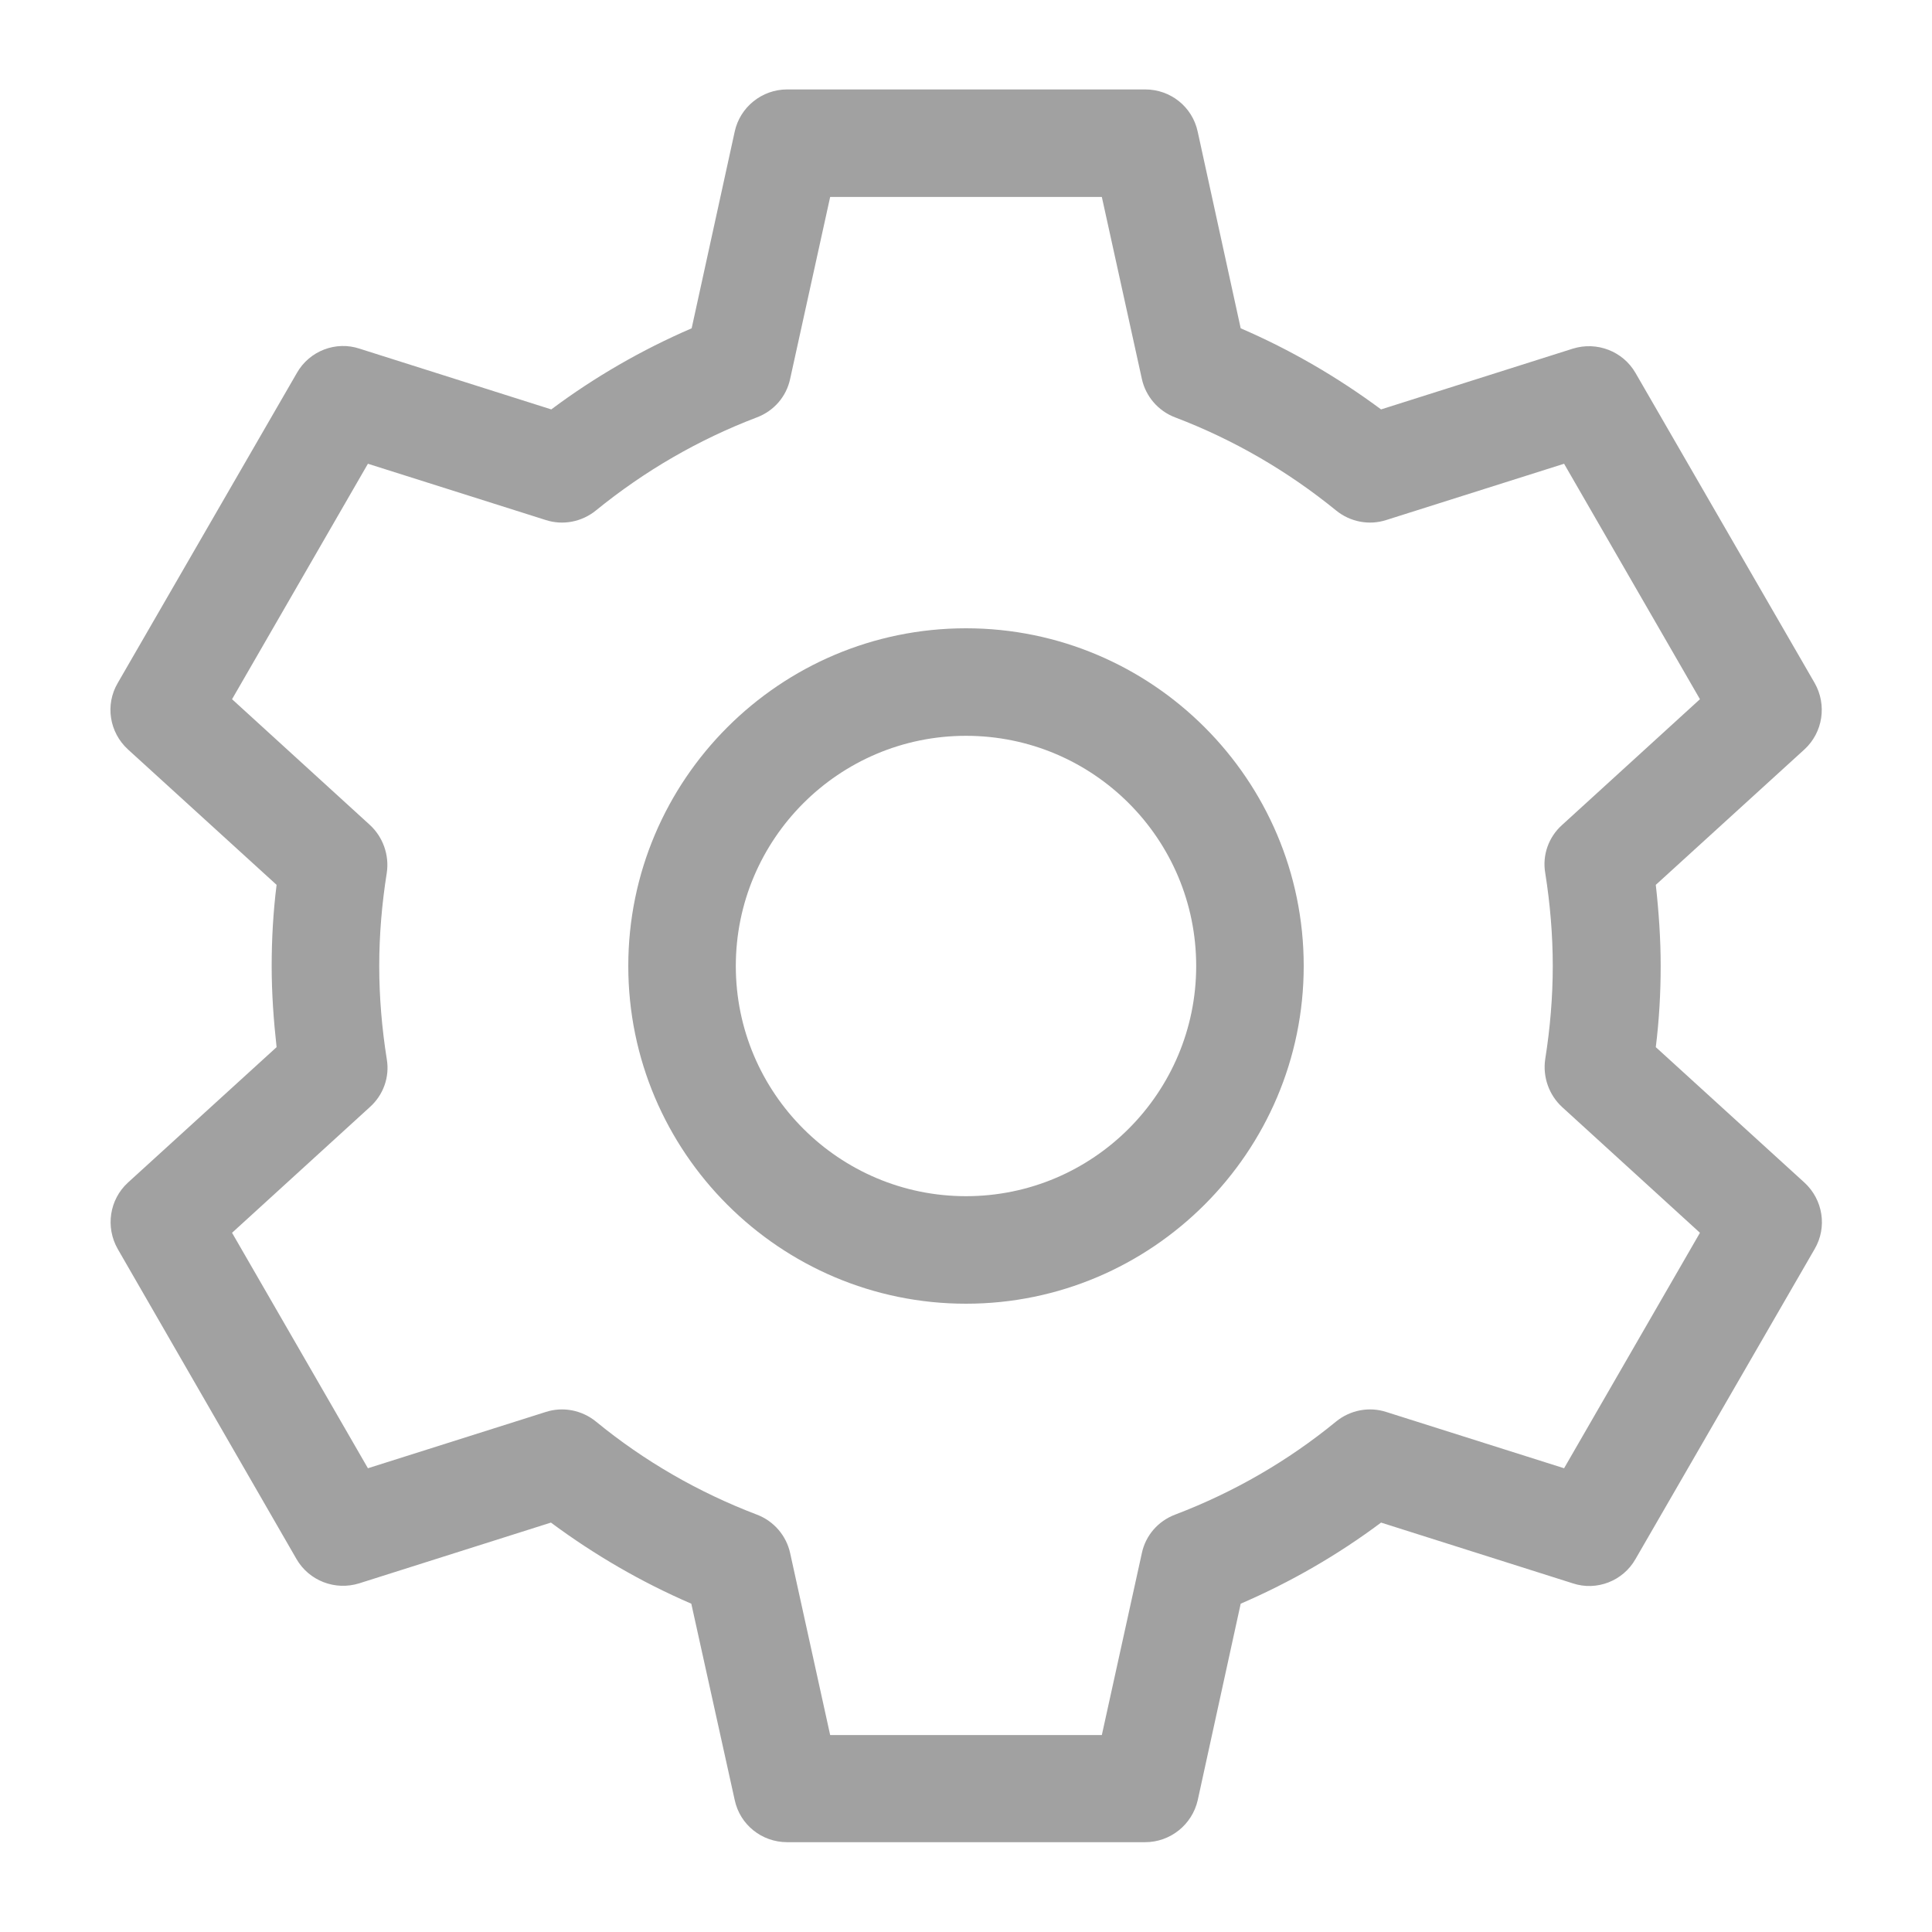
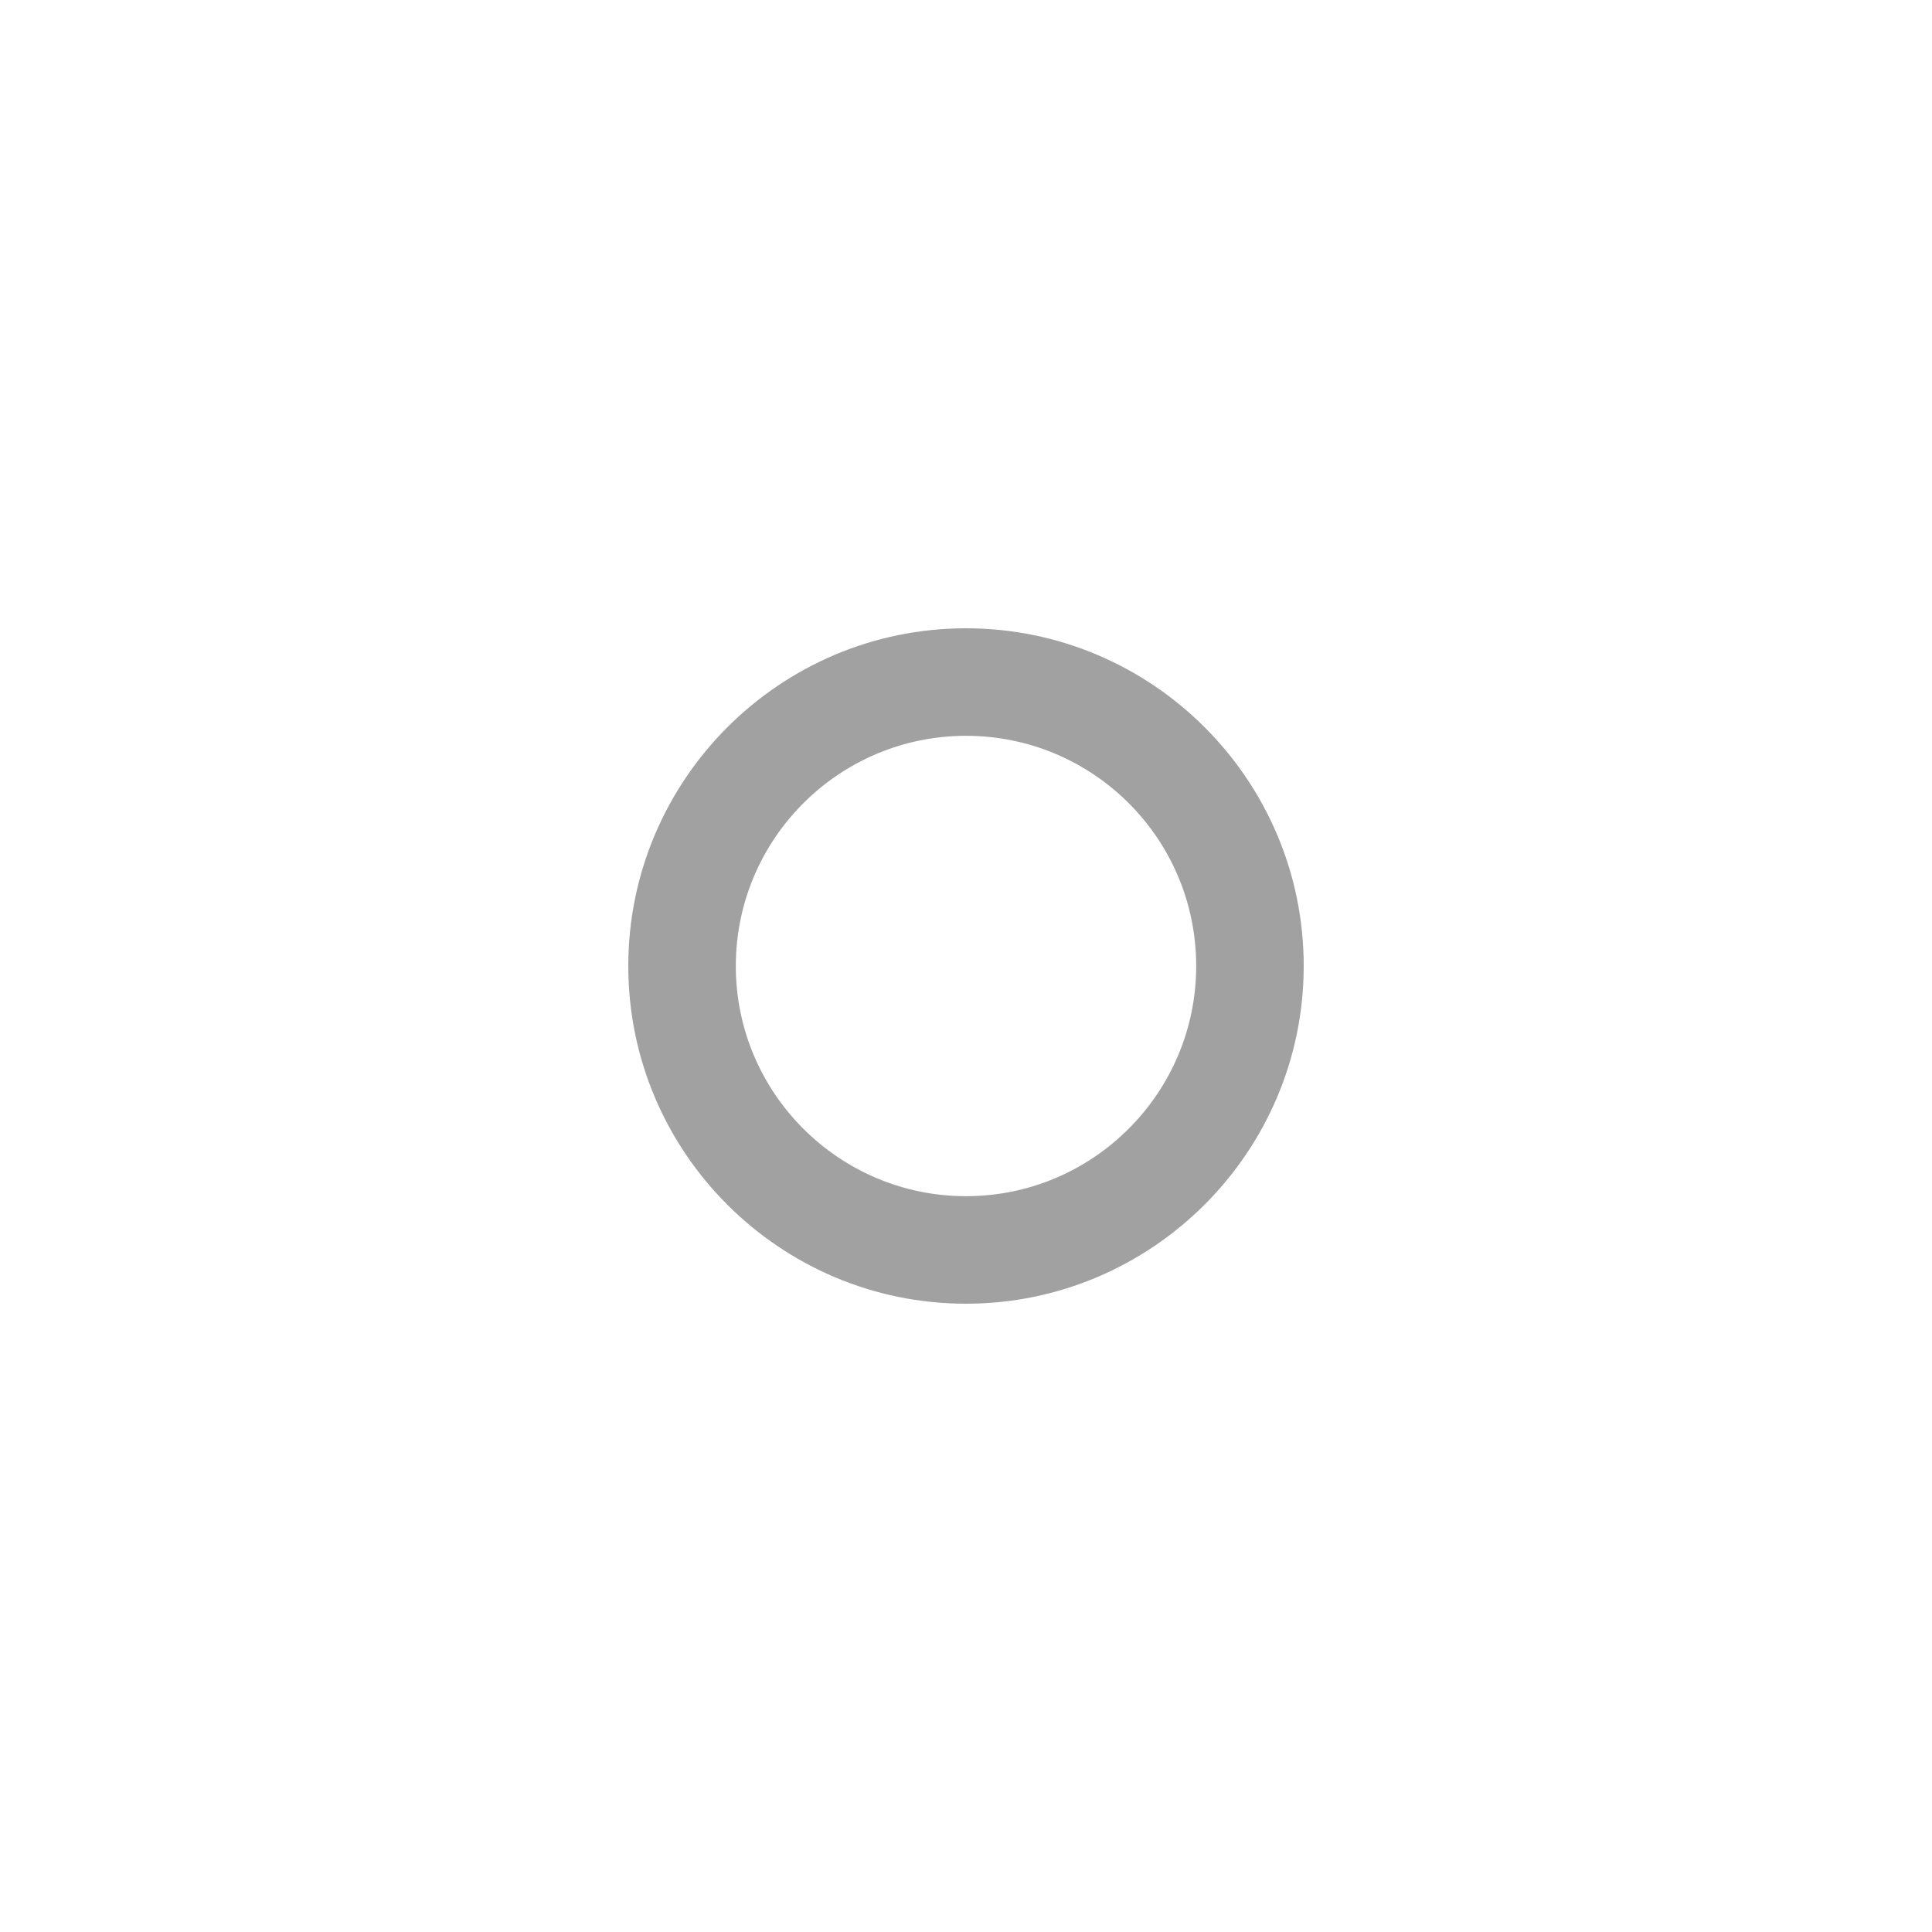
<svg xmlns="http://www.w3.org/2000/svg" viewBox="0 0 55 55" fill="none">
-   <path d="M32.602 52.443H22.408C21.689 52.443 21.065 51.949 20.915 51.24L19.68 45.654C18.262 45.042 16.93 44.269 15.684 43.345L10.227 45.074C9.539 45.289 8.798 44.999 8.443 44.387L3.352 35.557C2.997 34.934 3.115 34.149 3.642 33.666L7.874 29.81C7.788 29.036 7.734 28.273 7.734 27.5C7.734 26.737 7.777 25.964 7.874 25.19L3.642 21.334C3.115 20.851 2.986 20.066 3.352 19.443L8.454 10.613C8.809 9.99 9.561 9.7 10.237 9.926L15.694 11.655C16.93 10.731 18.273 9.958 19.69 9.346L20.915 3.749C21.065 3.051 21.689 2.546 22.408 2.546H32.602C33.322 2.546 33.945 3.04 34.096 3.749L35.32 9.346C36.738 9.958 38.07 10.731 39.316 11.655L44.773 9.926C45.461 9.711 46.202 10.001 46.557 10.613L51.659 19.443C52.014 20.066 51.895 20.851 51.369 21.334L47.137 25.19C47.223 25.964 47.276 26.727 47.276 27.5C47.276 28.263 47.233 29.036 47.137 29.81L51.369 33.666C51.895 34.149 52.024 34.934 51.659 35.557L46.557 44.387C46.202 45.01 45.45 45.3 44.773 45.074L39.316 43.345C38.081 44.269 36.738 45.042 35.32 45.654L34.096 51.251C33.935 51.949 33.312 52.443 32.602 52.443ZM23.633 49.393H31.367L32.506 44.215C32.613 43.71 32.968 43.302 33.451 43.119C35.116 42.485 36.663 41.594 38.038 40.466C38.435 40.144 38.973 40.036 39.467 40.197L44.526 41.798L48.394 35.095L44.473 31.518C44.097 31.174 43.914 30.658 43.989 30.153C44.129 29.273 44.204 28.381 44.204 27.5C44.204 26.619 44.129 25.727 43.989 24.847C43.903 24.342 44.086 23.826 44.473 23.482L48.394 19.905L44.526 13.202L39.467 14.803C38.973 14.964 38.435 14.856 38.038 14.534C36.652 13.406 35.116 12.515 33.451 11.881C32.968 11.698 32.613 11.279 32.506 10.785L31.367 5.607H23.633L22.494 10.785C22.387 11.29 22.032 11.698 21.549 11.881C19.884 12.515 18.348 13.406 16.962 14.534C16.564 14.856 16.027 14.964 15.533 14.803L10.474 13.202L6.606 19.905L10.527 23.482C10.903 23.826 11.086 24.342 11.011 24.847C10.871 25.727 10.796 26.619 10.796 27.5C10.796 28.381 10.871 29.273 11.011 30.153C11.097 30.658 10.914 31.174 10.527 31.518L6.606 35.095L10.474 41.798L15.533 40.197C16.027 40.036 16.564 40.144 16.962 40.466C18.337 41.594 19.884 42.485 21.549 43.119C22.032 43.302 22.387 43.721 22.494 44.215L23.633 49.393Z" fill="#A1A1A1" />
-   <path d="M27.5 37.114C22.204 37.114 17.886 32.807 17.886 27.5C17.886 22.204 22.193 17.886 27.5 17.886C32.796 17.886 37.114 22.193 37.114 27.5C37.114 32.796 32.796 37.114 27.5 37.114ZM27.5 20.947C23.88 20.947 20.947 23.891 20.947 27.5C20.947 31.12 23.891 34.053 27.5 34.053C31.12 34.053 34.053 31.109 34.053 27.5C34.053 23.88 31.12 20.947 27.5 20.947Z" fill="#A1A1A1" />
+   <path d="M27.5 37.114C22.204 37.114 17.886 32.807 17.886 27.5C17.886 22.204 22.193 17.886 27.5 17.886C32.796 17.886 37.114 22.193 37.114 27.5C37.114 32.796 32.796 37.114 27.5 37.114ZM27.5 20.947C23.88 20.947 20.947 23.891 20.947 27.5C20.947 31.12 23.891 34.053 27.5 34.053C31.12 34.053 34.053 31.109 34.053 27.5C34.053 23.88 31.12 20.947 27.5 20.947" fill="#A1A1A1" />
</svg>